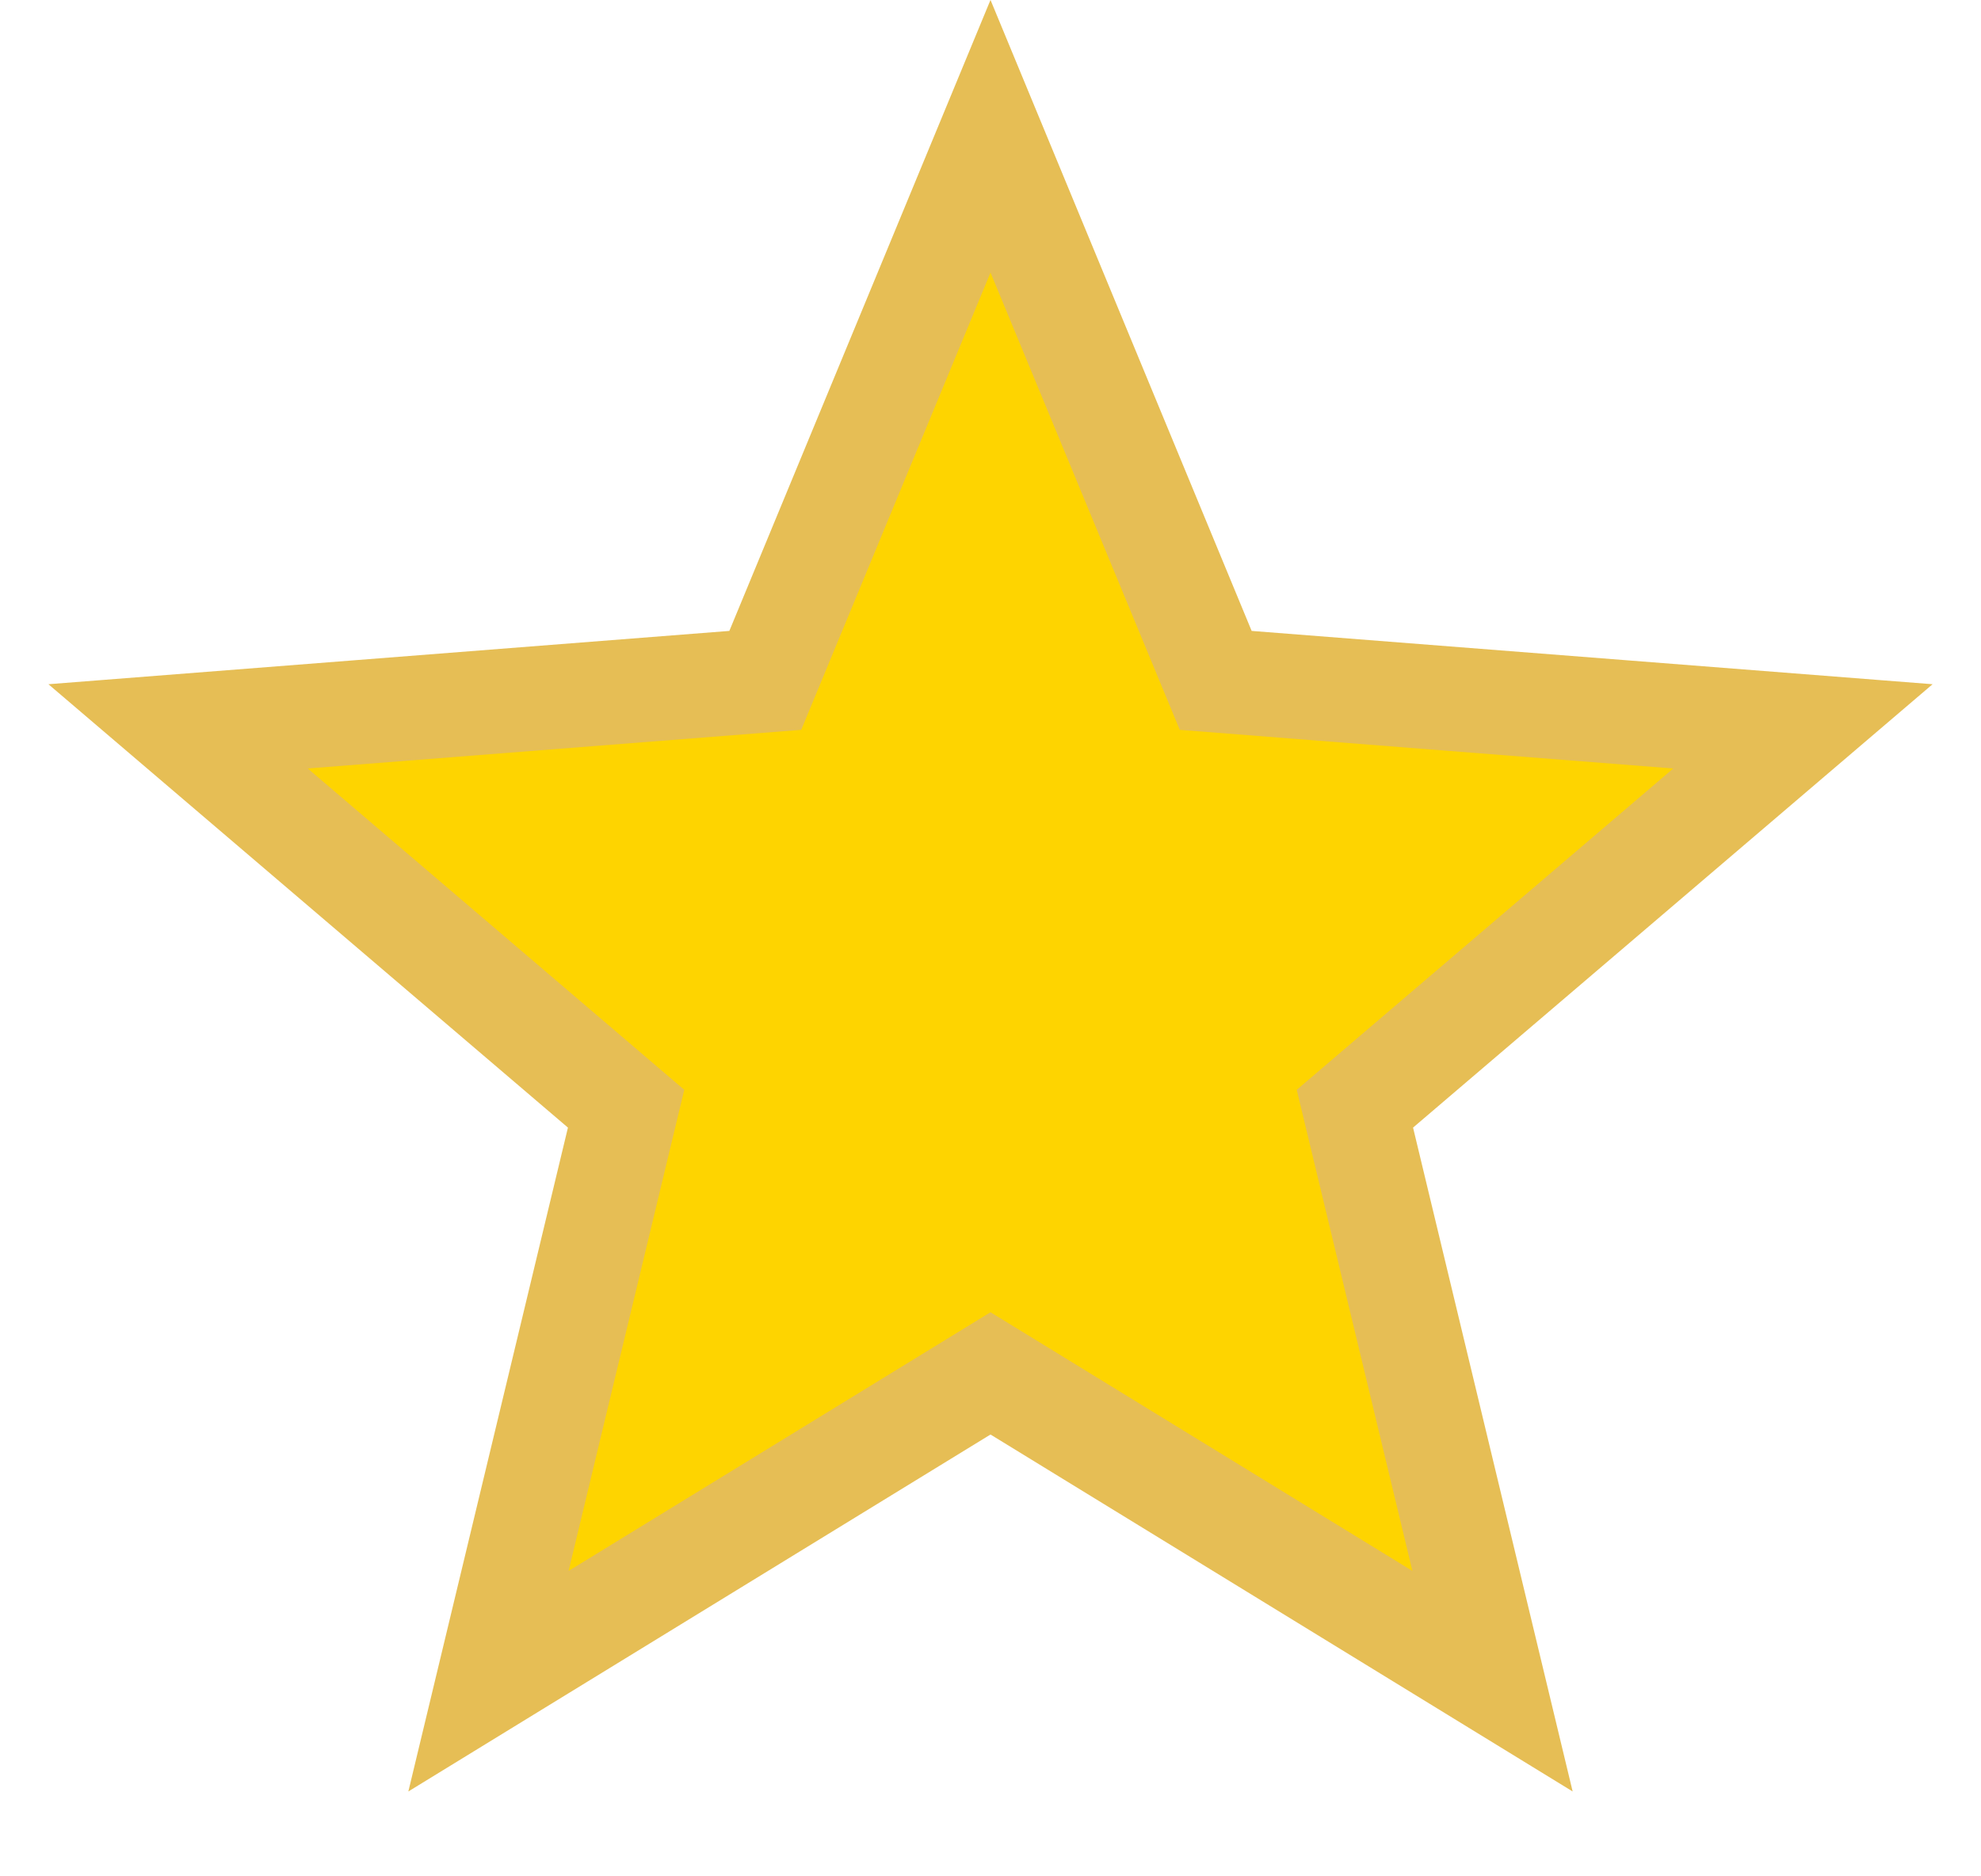
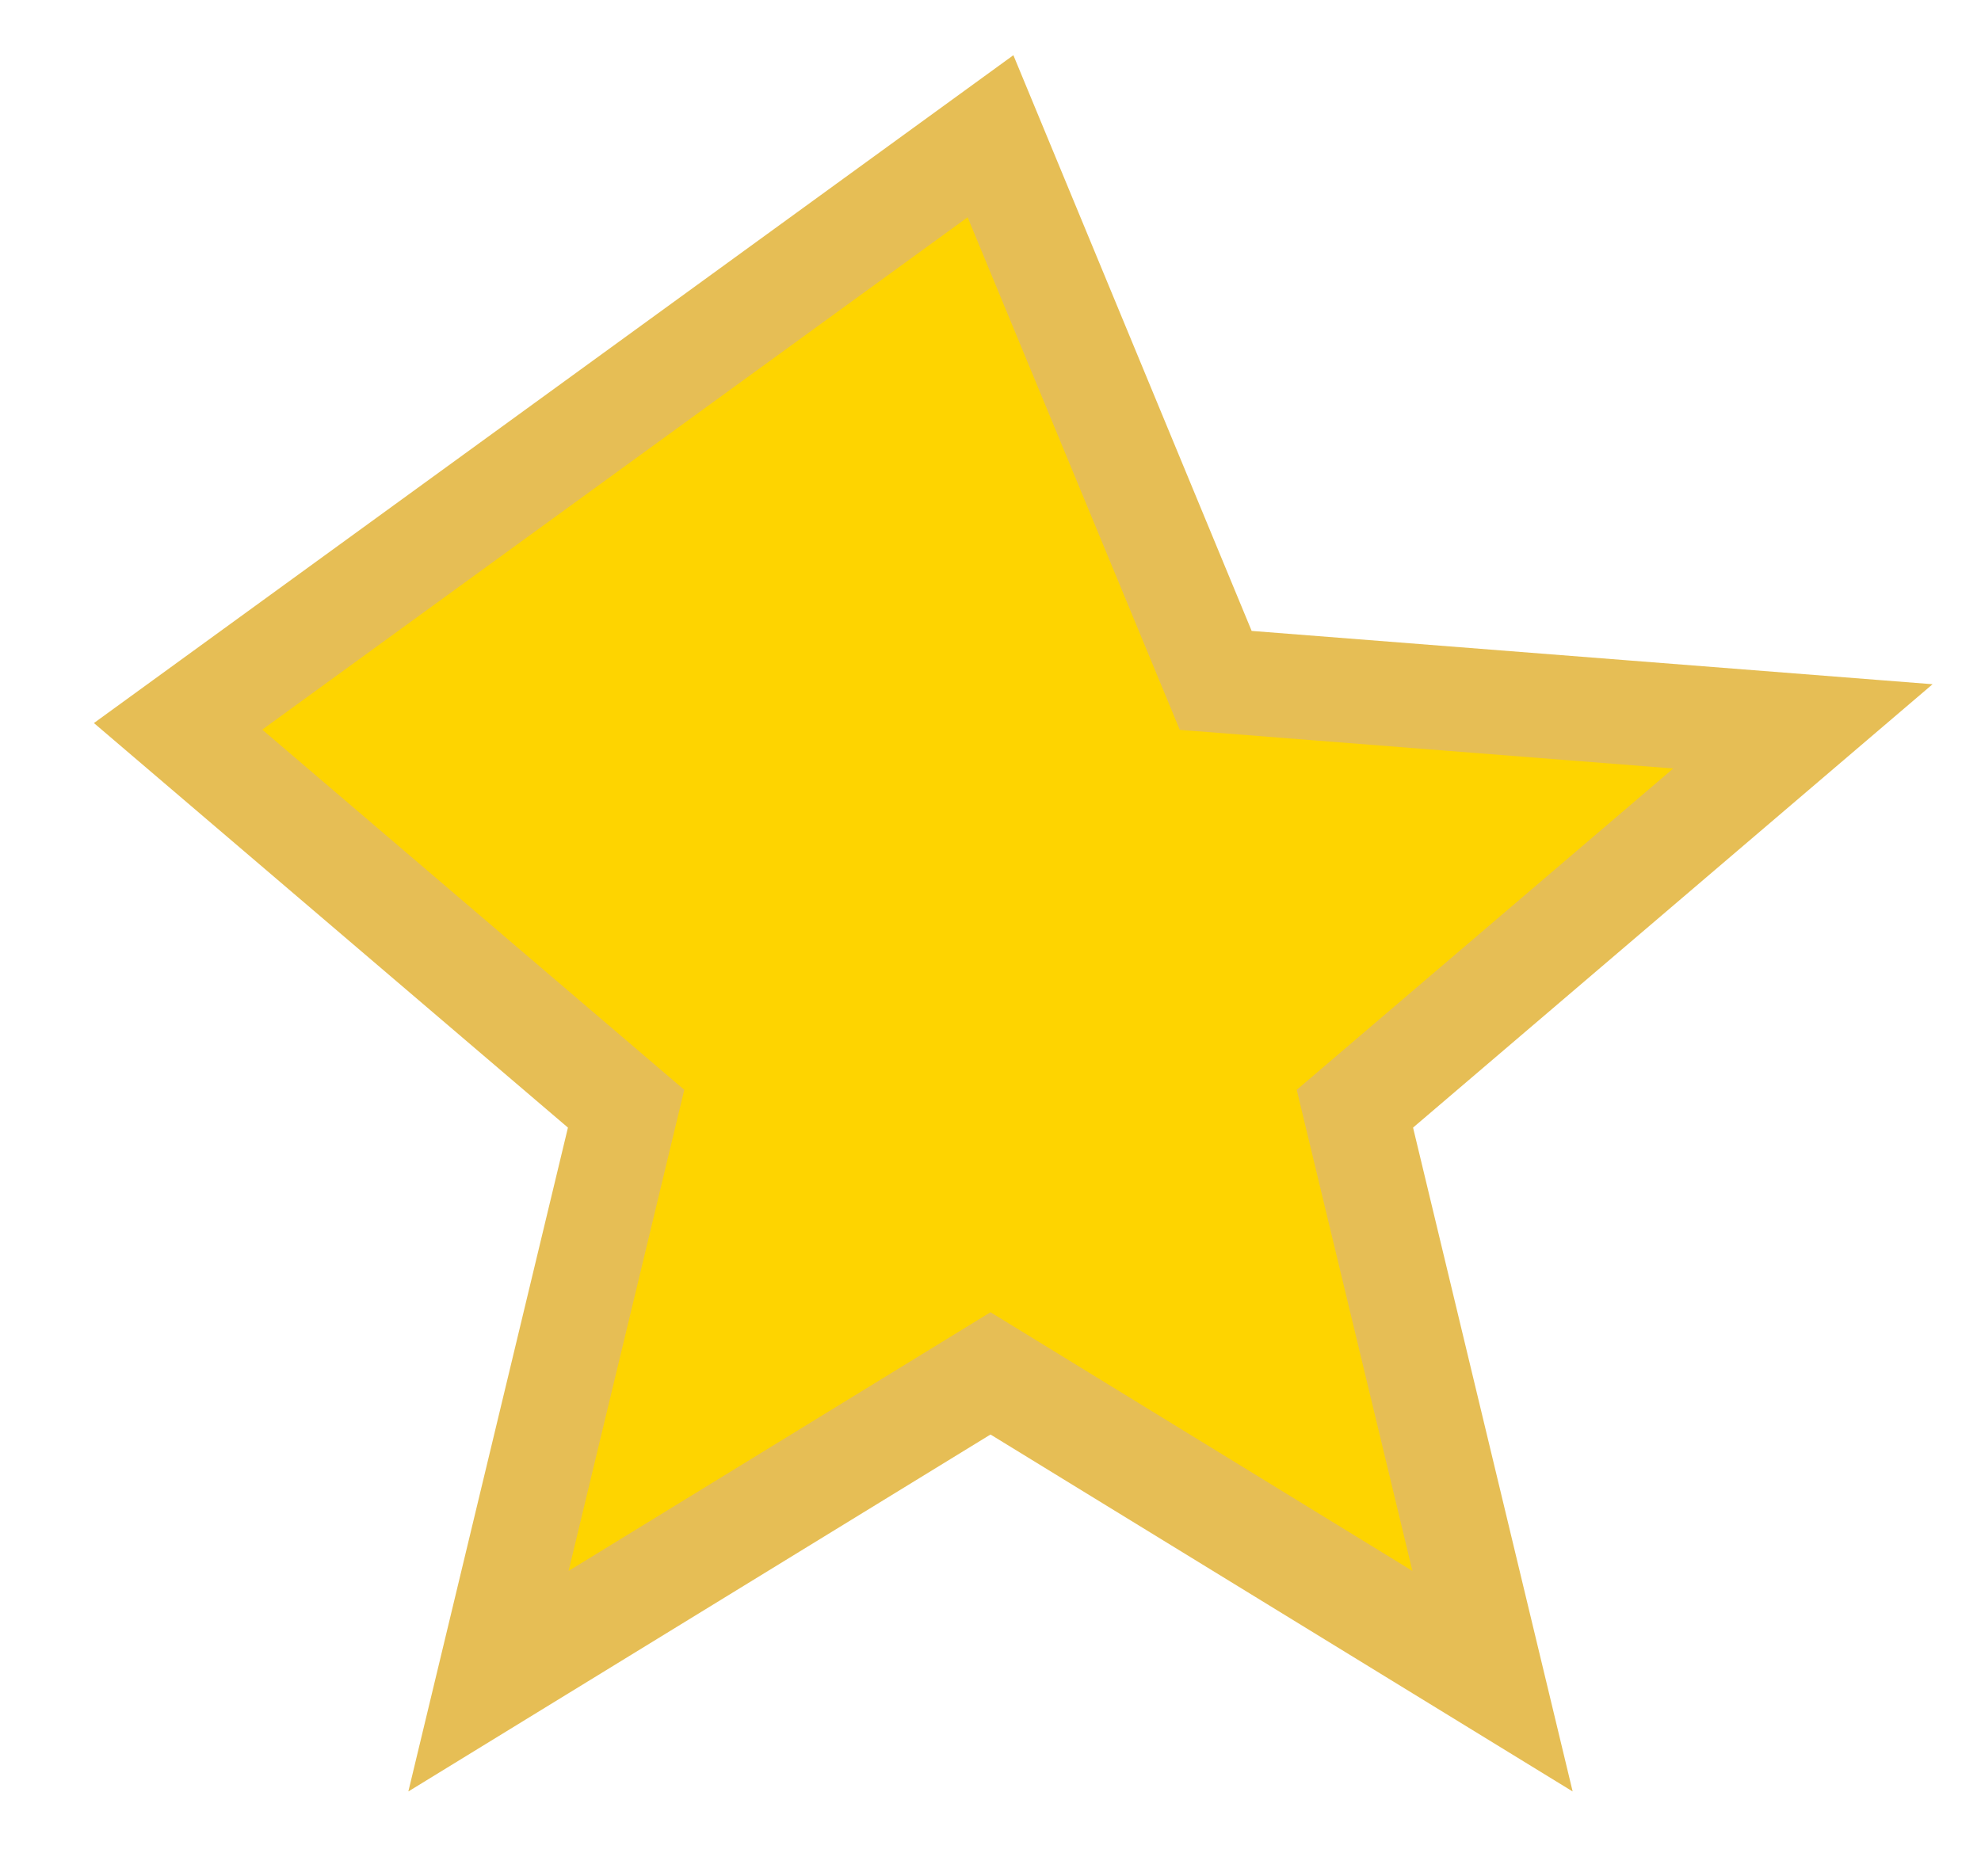
<svg xmlns="http://www.w3.org/2000/svg" width="19px" height="18px" viewBox="0 0 19 18" version="1.1">
  <title>99B437DB-E535-4216-B57F-A853BAED2AD4</title>
  <g id="Style-Guide" stroke="none" stroke-width="1" fill="none" fill-rule="evenodd">
    <g id="WM-Style-Guide---Logos-&amp;-Icons" transform="translate(-1187, -1210)" fill="#fed400" stroke="#e6be55">
-       <path d="M1196.5,1211.307 L1198.66,1216.527 L1204.292,1216.968 L1199.995,1220.636 L1201.315,1226.128 L1196.5,1223.175 L1191.685,1226.128 L1193.005,1220.636 L1188.708,1216.968 L1194.34,1216.527 L1196.5,1211.307 Z" id="Star-Filled" />
+       <path d="M1196.5,1211.307 L1198.66,1216.527 L1204.292,1216.968 L1199.995,1220.636 L1201.315,1226.128 L1196.5,1223.175 L1191.685,1226.128 L1193.005,1220.636 L1188.708,1216.968 L1196.5,1211.307 Z" id="Star-Filled" />
    </g>
  </g>
</svg>